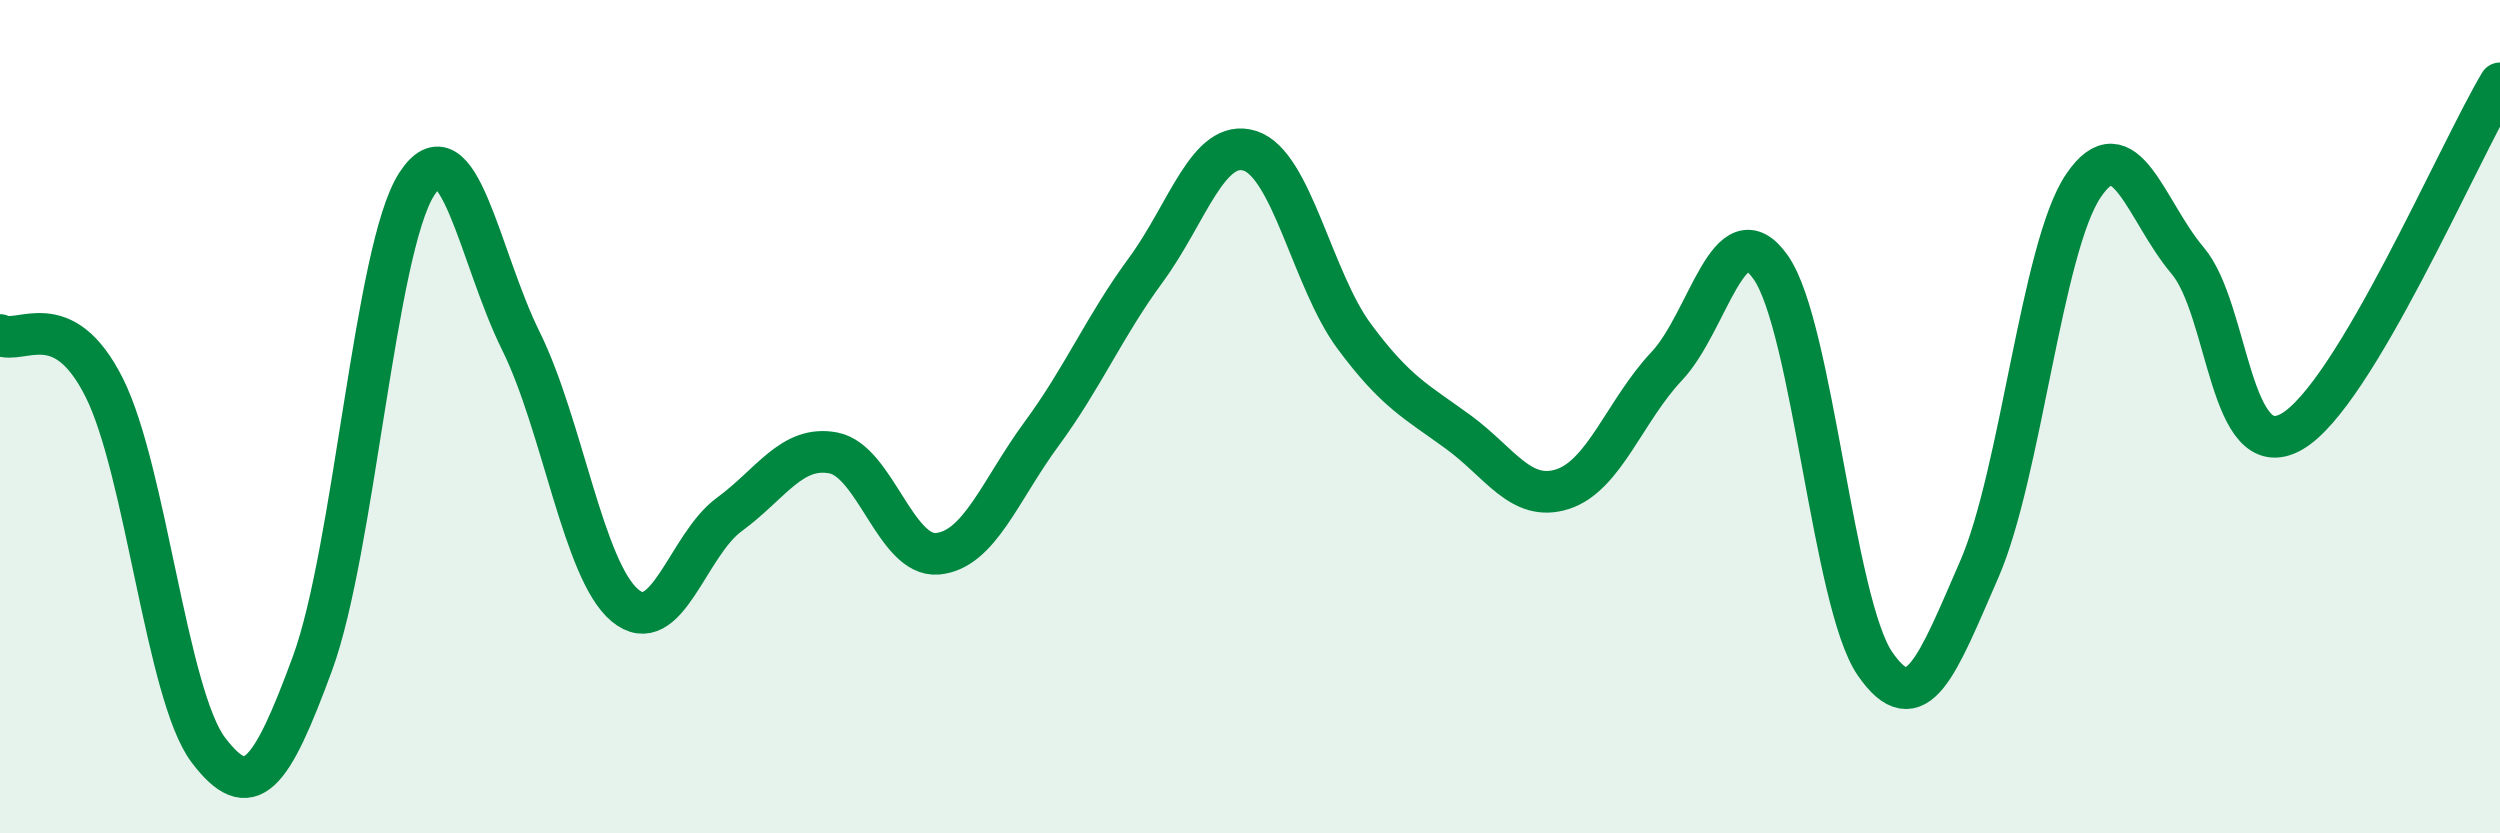
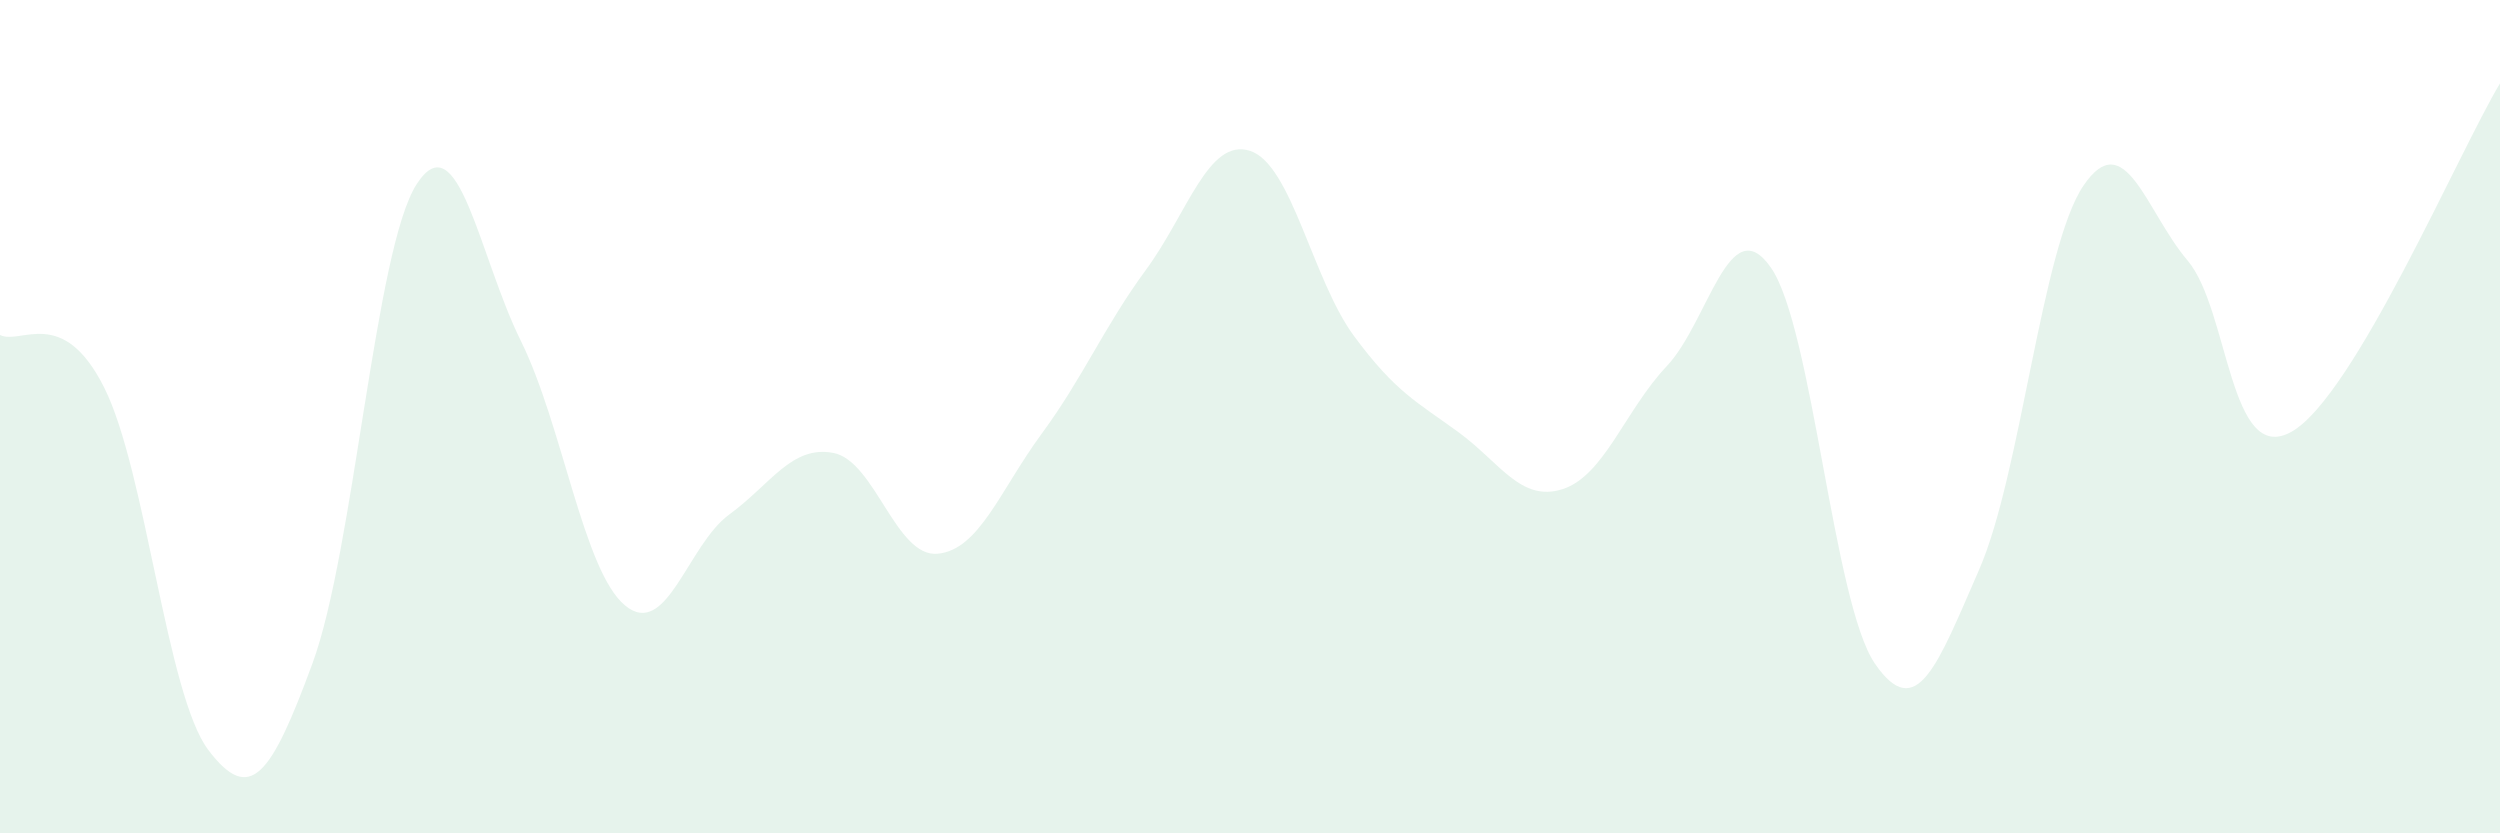
<svg xmlns="http://www.w3.org/2000/svg" width="60" height="20" viewBox="0 0 60 20">
  <path d="M 0,8.04 C 0.5,8.29 1.5,7.31 2.5,9.3 C 3.5,11.29 4,16.68 5,18 C 6,19.32 6.5,18.64 7.5,15.92 C 8.5,13.2 9,5.97 10,4.42 C 11,2.87 11.5,6.16 12.5,8.18 C 13.5,10.2 14,13.7 15,14.53 C 16,15.36 16.5,13.08 17.5,12.35 C 18.5,11.62 19,10.68 20,10.87 C 21,11.06 21.5,13.38 22.5,13.29 C 23.5,13.2 24,11.77 25,10.41 C 26,9.05 26.5,7.84 27.5,6.48 C 28.5,5.12 29,3.3 30,3.62 C 31,3.94 31.5,6.72 32.5,8.07 C 33.5,9.42 34,9.64 35,10.37 C 36,11.1 36.5,12.06 37.5,11.74 C 38.5,11.42 39,9.85 40,8.79 C 41,7.73 41.5,4.99 42.5,6.42 C 43.5,7.85 44,14.48 45,15.93 C 46,17.38 46.5,15.96 47.5,13.67 C 48.5,11.38 49,5.94 50,4.46 C 51,2.98 51.5,5.07 52.5,6.25 C 53.5,7.43 53.5,11.21 55,10.36 C 56.5,9.51 59,3.67 60,2L60 20L0 20Z" fill="#008740" opacity="0.1" stroke-linecap="round" stroke-linejoin="round" />
-   <path d="M 0,8.04 C 0.5,8.29 1.5,7.31 2.5,9.3 C 3.5,11.29 4,16.68 5,18 C 6,19.32 6.5,18.64 7.5,15.92 C 8.5,13.2 9,5.97 10,4.42 C 11,2.87 11.5,6.16 12.5,8.18 C 13.5,10.2 14,13.7 15,14.53 C 16,15.36 16.5,13.08 17.5,12.35 C 18.5,11.62 19,10.68 20,10.87 C 21,11.06 21.5,13.38 22.5,13.29 C 23.5,13.2 24,11.77 25,10.41 C 26,9.05 26.5,7.84 27.5,6.48 C 28.5,5.12 29,3.3 30,3.62 C 31,3.94 31.5,6.72 32.5,8.07 C 33.5,9.42 34,9.64 35,10.37 C 36,11.1 36.5,12.06 37.5,11.74 C 38.5,11.42 39,9.85 40,8.79 C 41,7.73 41.5,4.99 42.5,6.42 C 43.5,7.85 44,14.48 45,15.93 C 46,17.38 46.5,15.96 47.5,13.67 C 48.5,11.38 49,5.94 50,4.46 C 51,2.98 51.5,5.07 52.5,6.25 C 53.5,7.43 53.5,11.21 55,10.36 C 56.5,9.51 59,3.67 60,2" stroke="#008740" stroke-width="1" fill="none" stroke-linecap="round" stroke-linejoin="round" />
</svg>